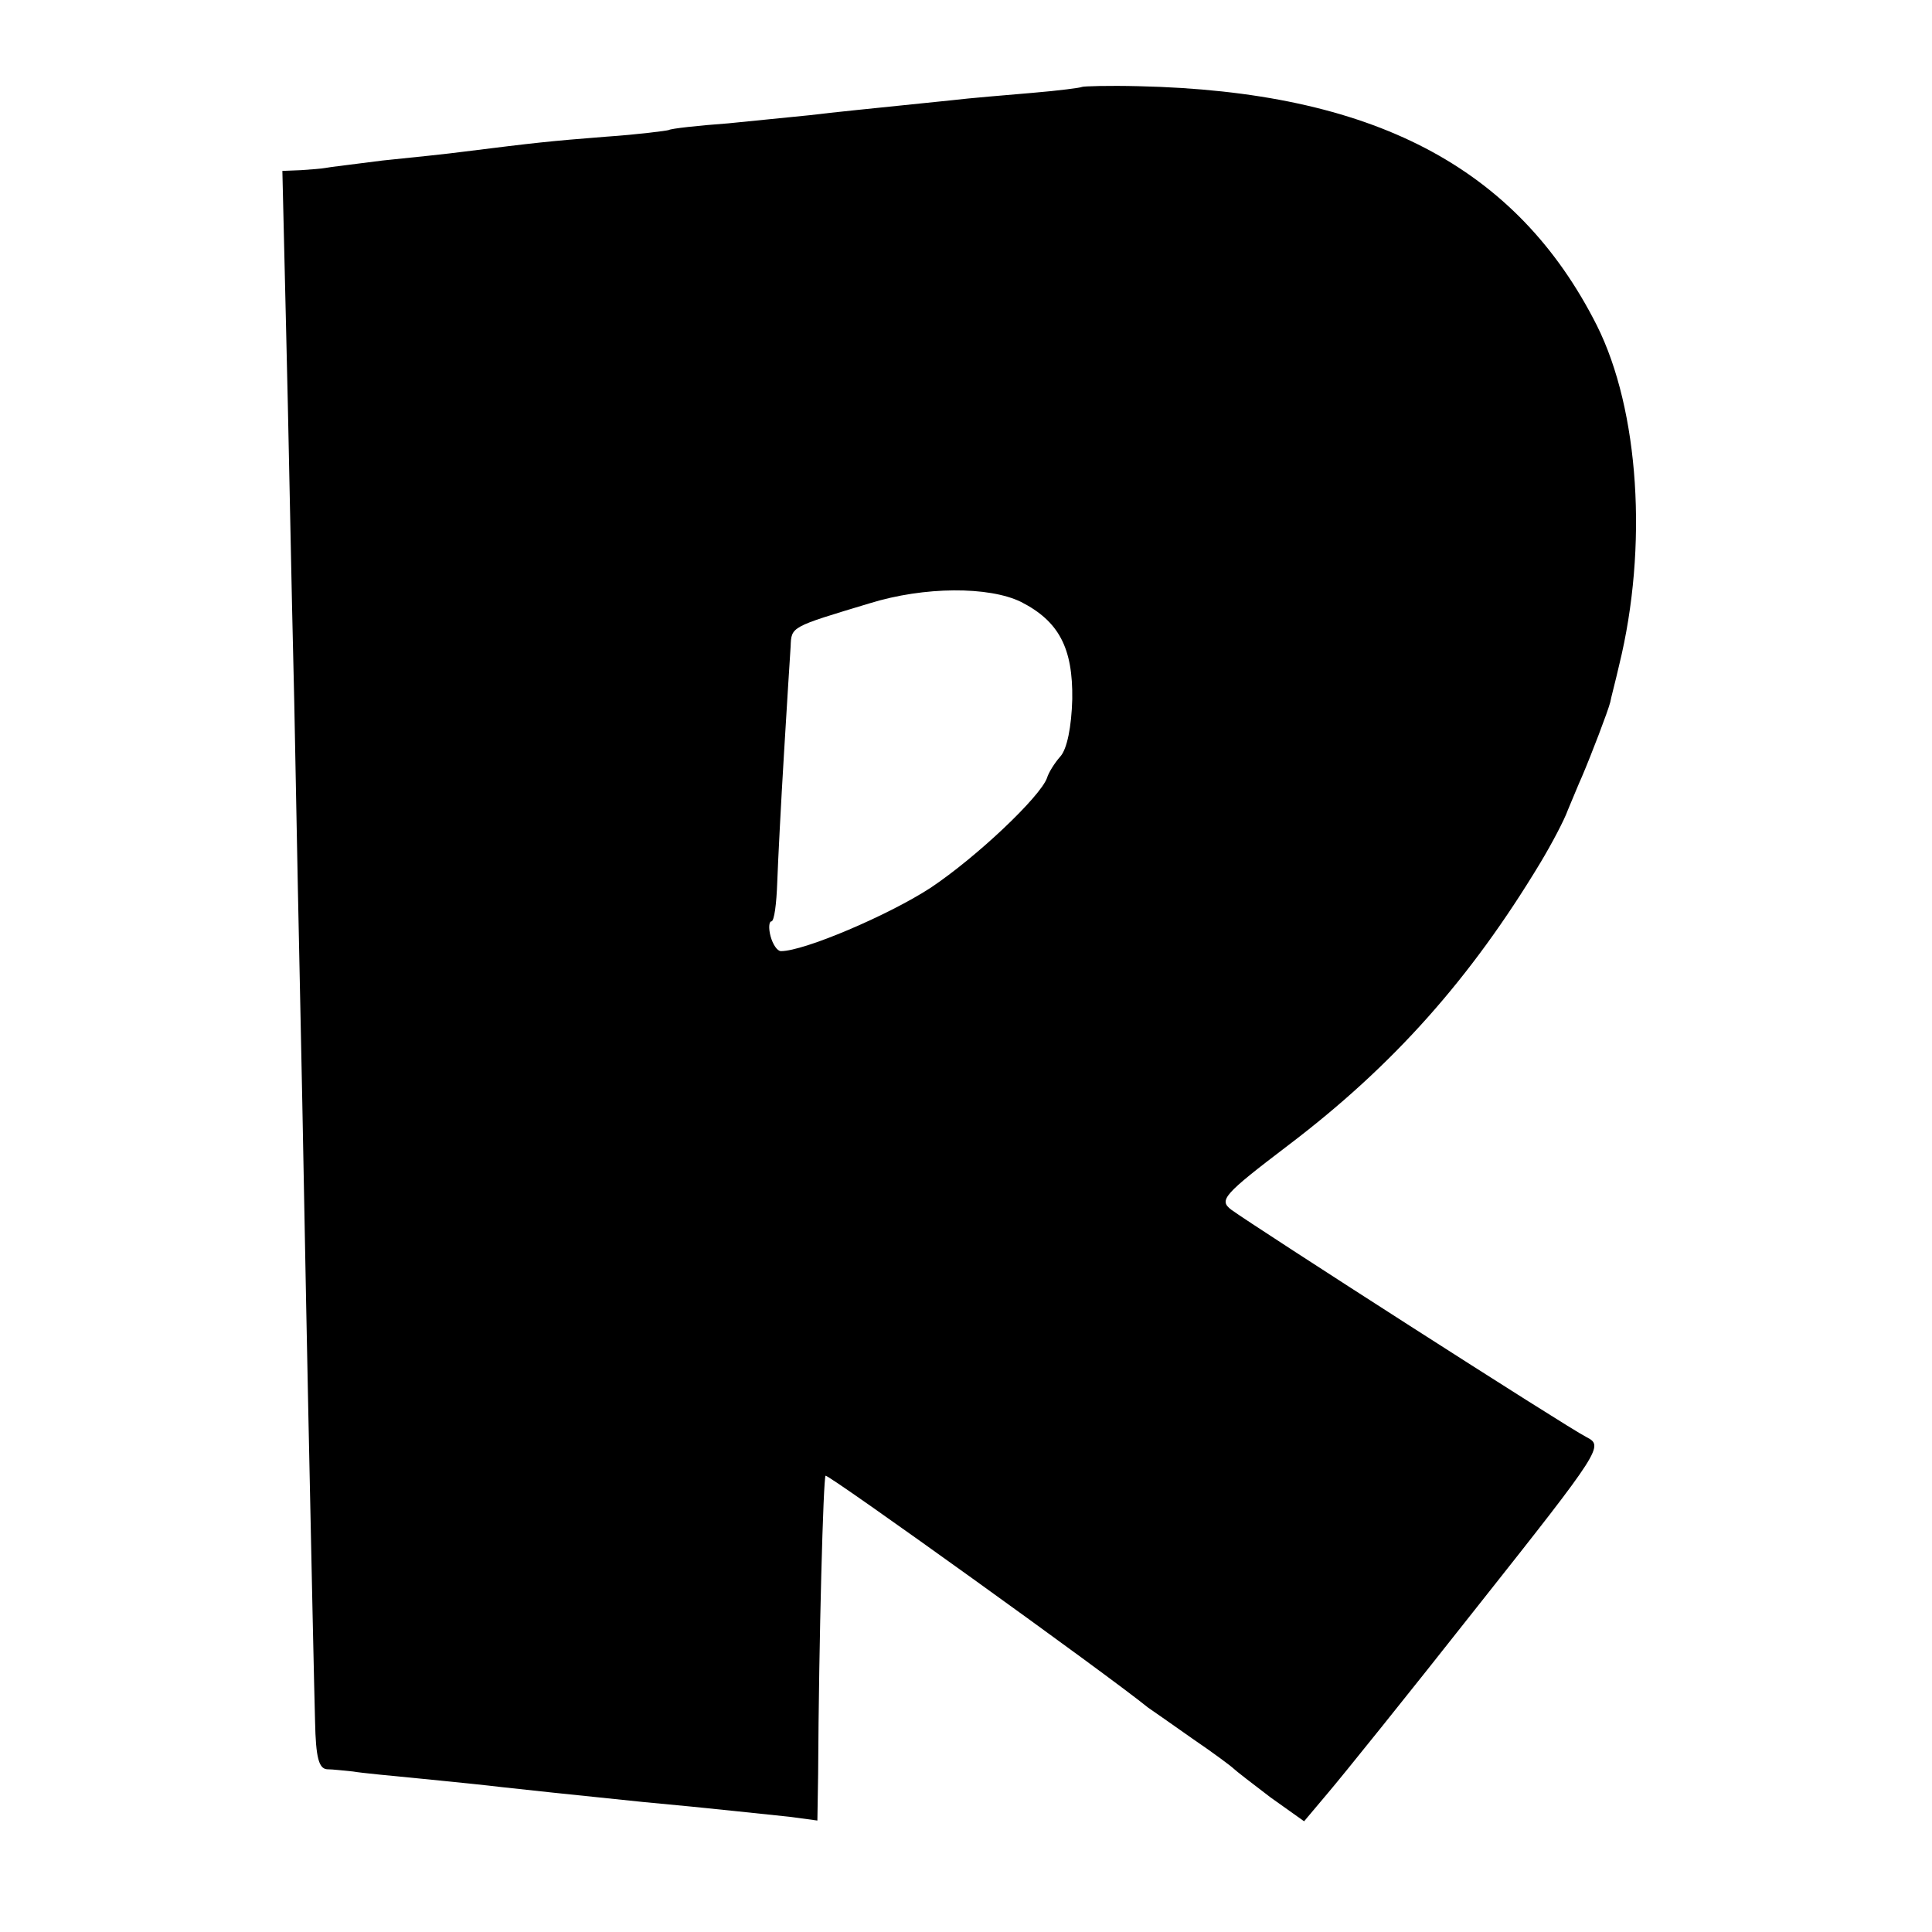
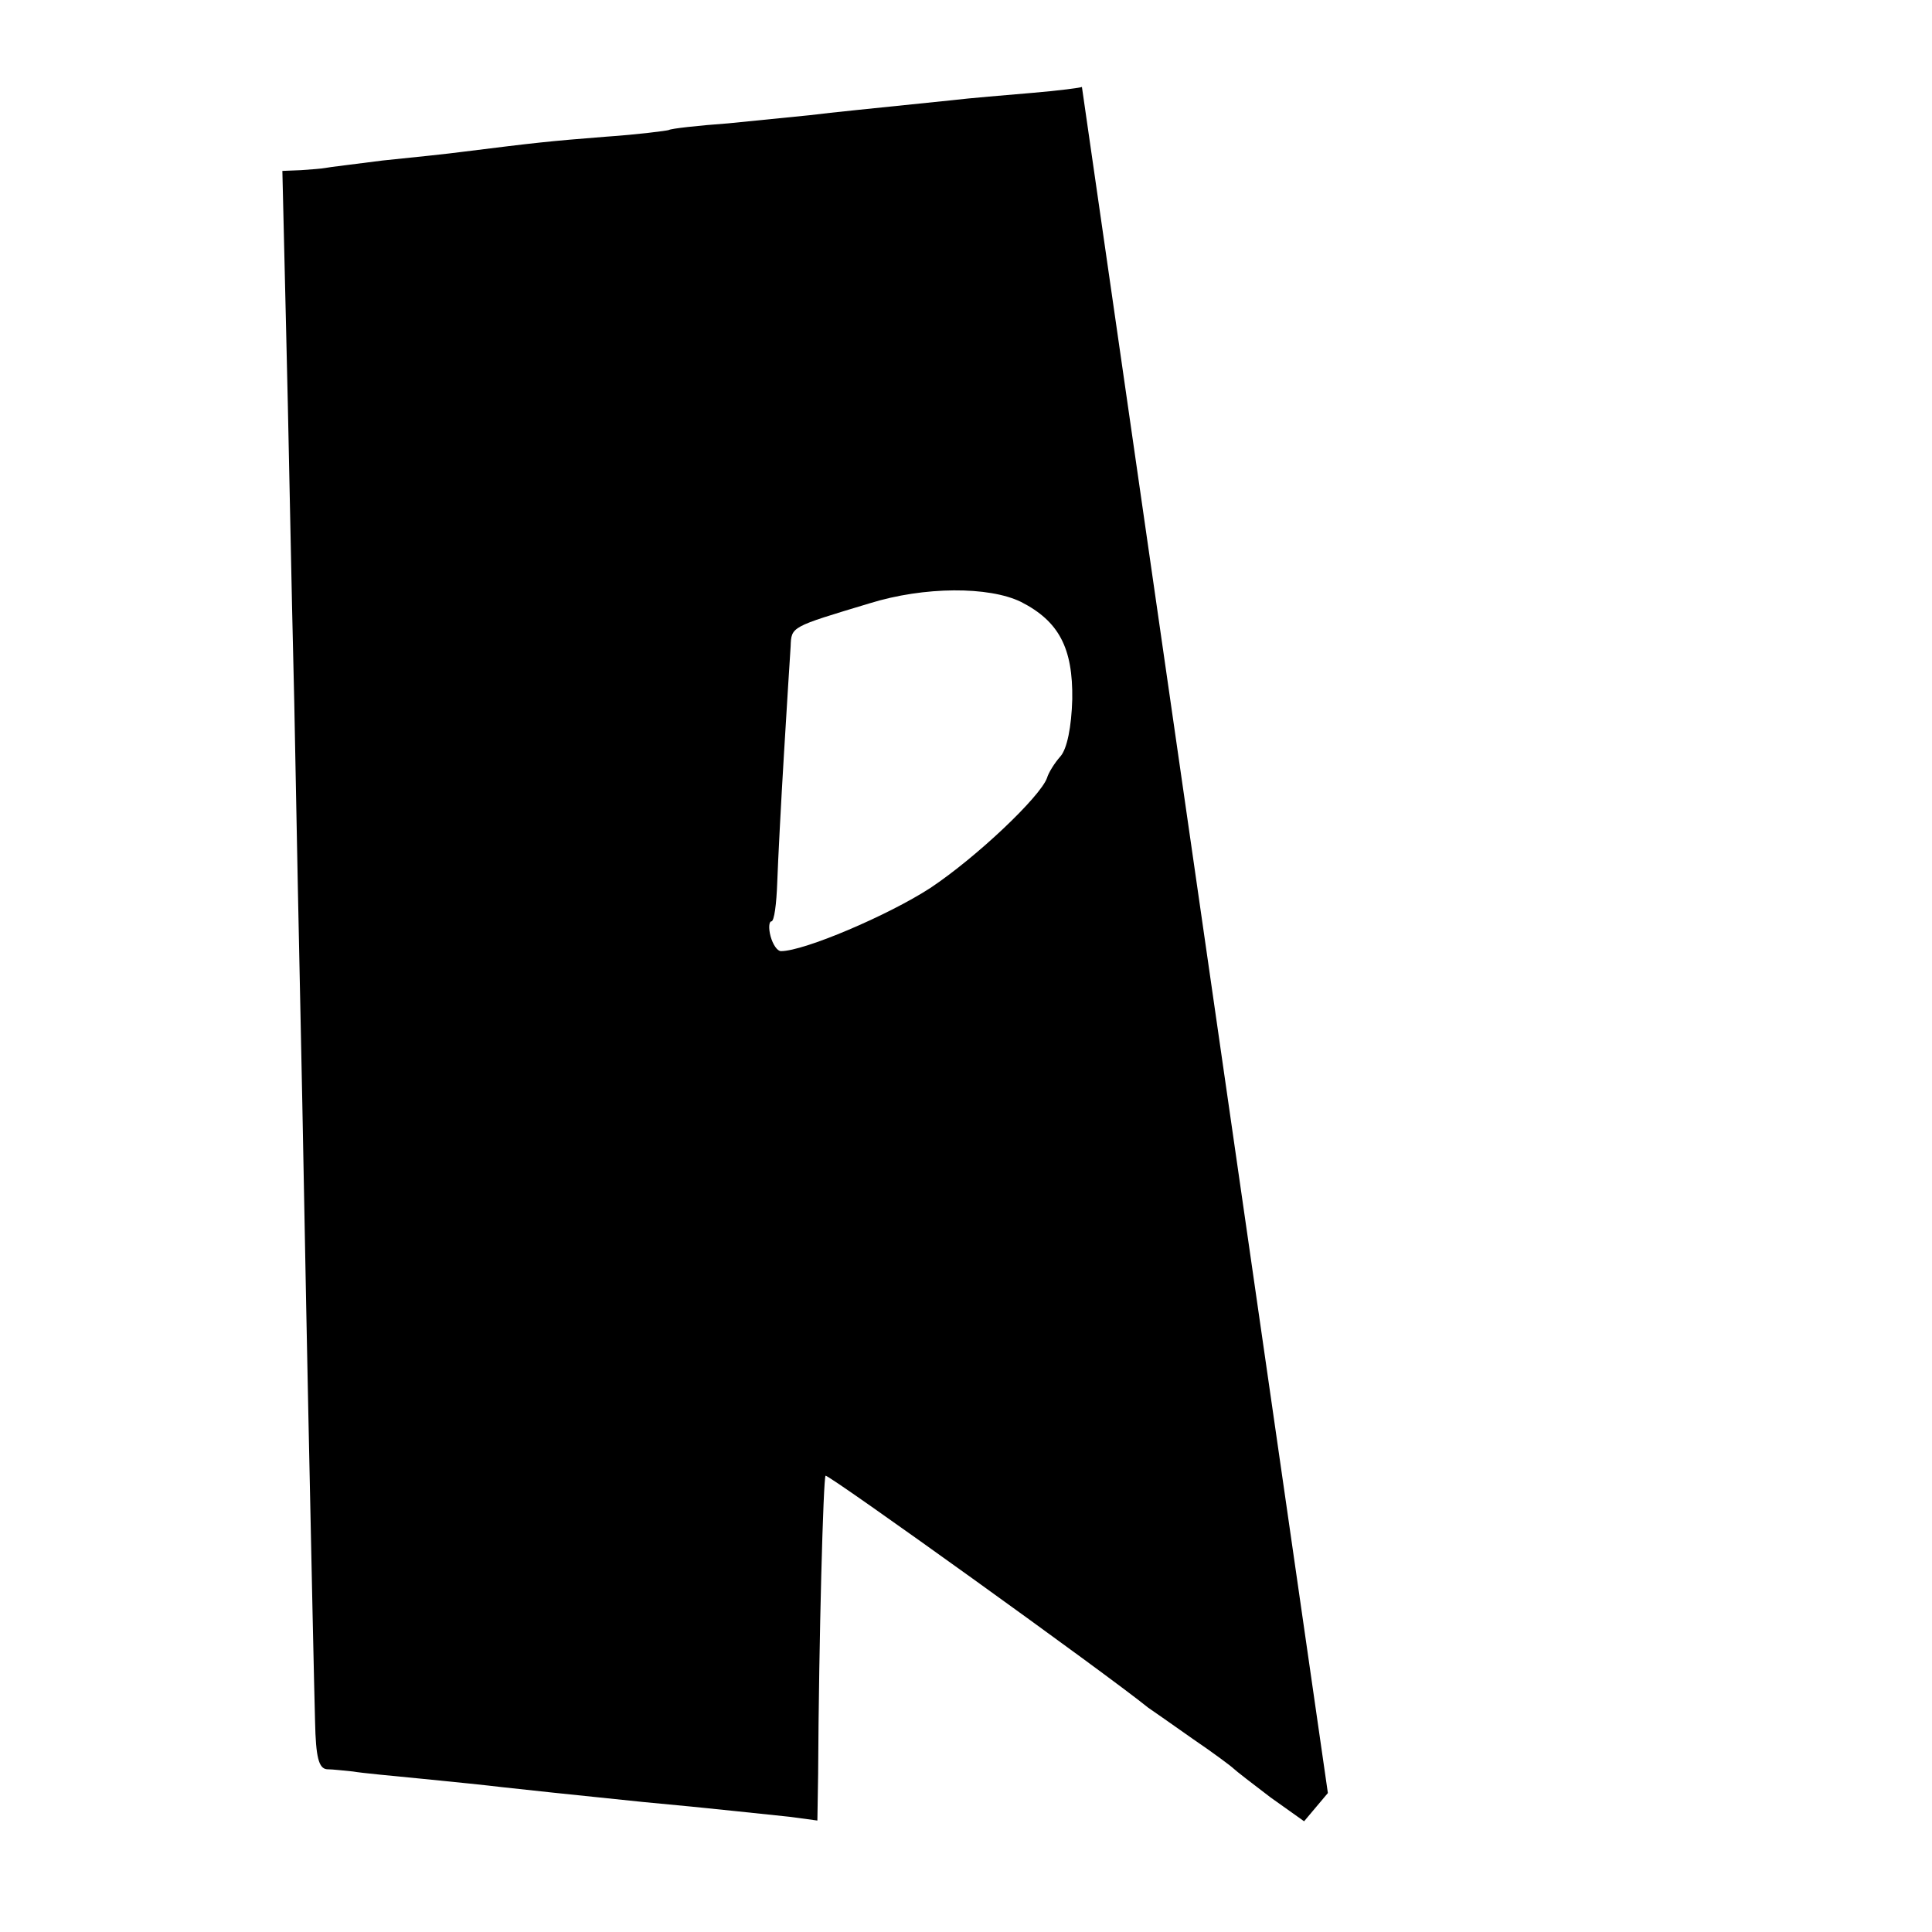
<svg xmlns="http://www.w3.org/2000/svg" version="1.0" width="260pt" height="260pt" viewBox="0 0 260 260" preserveAspectRatio="xMidYMid meet">
  <g transform="translate(0,260) scale(0.1,-0.1)" fill="#000000" stroke="none">
-     <path d="M1456 2483 c-1 -1 -31 -5 -67 -8 -35 -3 -84 -7 -109 -10 -116 -12 -158 -16 -190 -20 -19 -2 -69 -7 -110 -11 -41 -3 -77 -7 -80 -9 -3 -1 -41 -6 -85 -9 -76 -6 -94 -8 -190 -20 -22 -3 -71 -8 -110 -12 -38 -5 -73 -9 -77 -10 -5 -1 -19 -2 -33 -3 l-25 -1 5 -212 c3 -117 7 -343 11 -503 3 -159 7 -362 9 -450 2 -88 6 -317 10 -510 4 -192 8 -378 9 -412 1 -48 5 -63 16 -64 8 0 24 -2 35 -3 11 -2 54 -6 95 -10 41 -4 89 -9 105 -11 17 -2 102 -11 190 -20 88 -8 177 -18 198 -20 l37 -5 1 62 c1 184 7 399 10 402 3 3 380 -268 434 -312 6 -4 33 -23 60 -42 28 -19 52 -37 55 -40 3 -3 25 -20 50 -39 l45 -32 32 38 c18 21 109 134 202 252 168 212 169 215 146 227 -26 13 -448 284 -478 306 -17 13 -11 20 77 87 141 107 245 224 339 380 15 25 32 57 37 71 6 14 14 34 19 45 12 28 35 88 38 100 1 6 7 28 12 50 39 159 27 343 -30 457 -108 214 -302 315 -617 322 -40 1 -74 0 -76 -1z m-82 -693 c51 -26 70 -62 69 -131 -1 -37 -7 -67 -16 -77 -8 -9 -16 -22 -18 -29 -9 -25 -94 -106 -157 -148 -57 -37 -170 -85 -201 -85 -5 0 -11 9 -14 20 -3 11 -2 20 1 20 4 0 7 24 8 53 1 28 5 106 9 172 4 66 8 131 9 145 1 27 0 26 106 58 74 23 161 23 204 2z" />
+     <path d="M1456 2483 c-1 -1 -31 -5 -67 -8 -35 -3 -84 -7 -109 -10 -116 -12 -158 -16 -190 -20 -19 -2 -69 -7 -110 -11 -41 -3 -77 -7 -80 -9 -3 -1 -41 -6 -85 -9 -76 -6 -94 -8 -190 -20 -22 -3 -71 -8 -110 -12 -38 -5 -73 -9 -77 -10 -5 -1 -19 -2 -33 -3 l-25 -1 5 -212 c3 -117 7 -343 11 -503 3 -159 7 -362 9 -450 2 -88 6 -317 10 -510 4 -192 8 -378 9 -412 1 -48 5 -63 16 -64 8 0 24 -2 35 -3 11 -2 54 -6 95 -10 41 -4 89 -9 105 -11 17 -2 102 -11 190 -20 88 -8 177 -18 198 -20 l37 -5 1 62 c1 184 7 399 10 402 3 3 380 -268 434 -312 6 -4 33 -23 60 -42 28 -19 52 -37 55 -40 3 -3 25 -20 50 -39 l45 -32 32 38 z m-82 -693 c51 -26 70 -62 69 -131 -1 -37 -7 -67 -16 -77 -8 -9 -16 -22 -18 -29 -9 -25 -94 -106 -157 -148 -57 -37 -170 -85 -201 -85 -5 0 -11 9 -14 20 -3 11 -2 20 1 20 4 0 7 24 8 53 1 28 5 106 9 172 4 66 8 131 9 145 1 27 0 26 106 58 74 23 161 23 204 2z" />
  </g>
</svg>